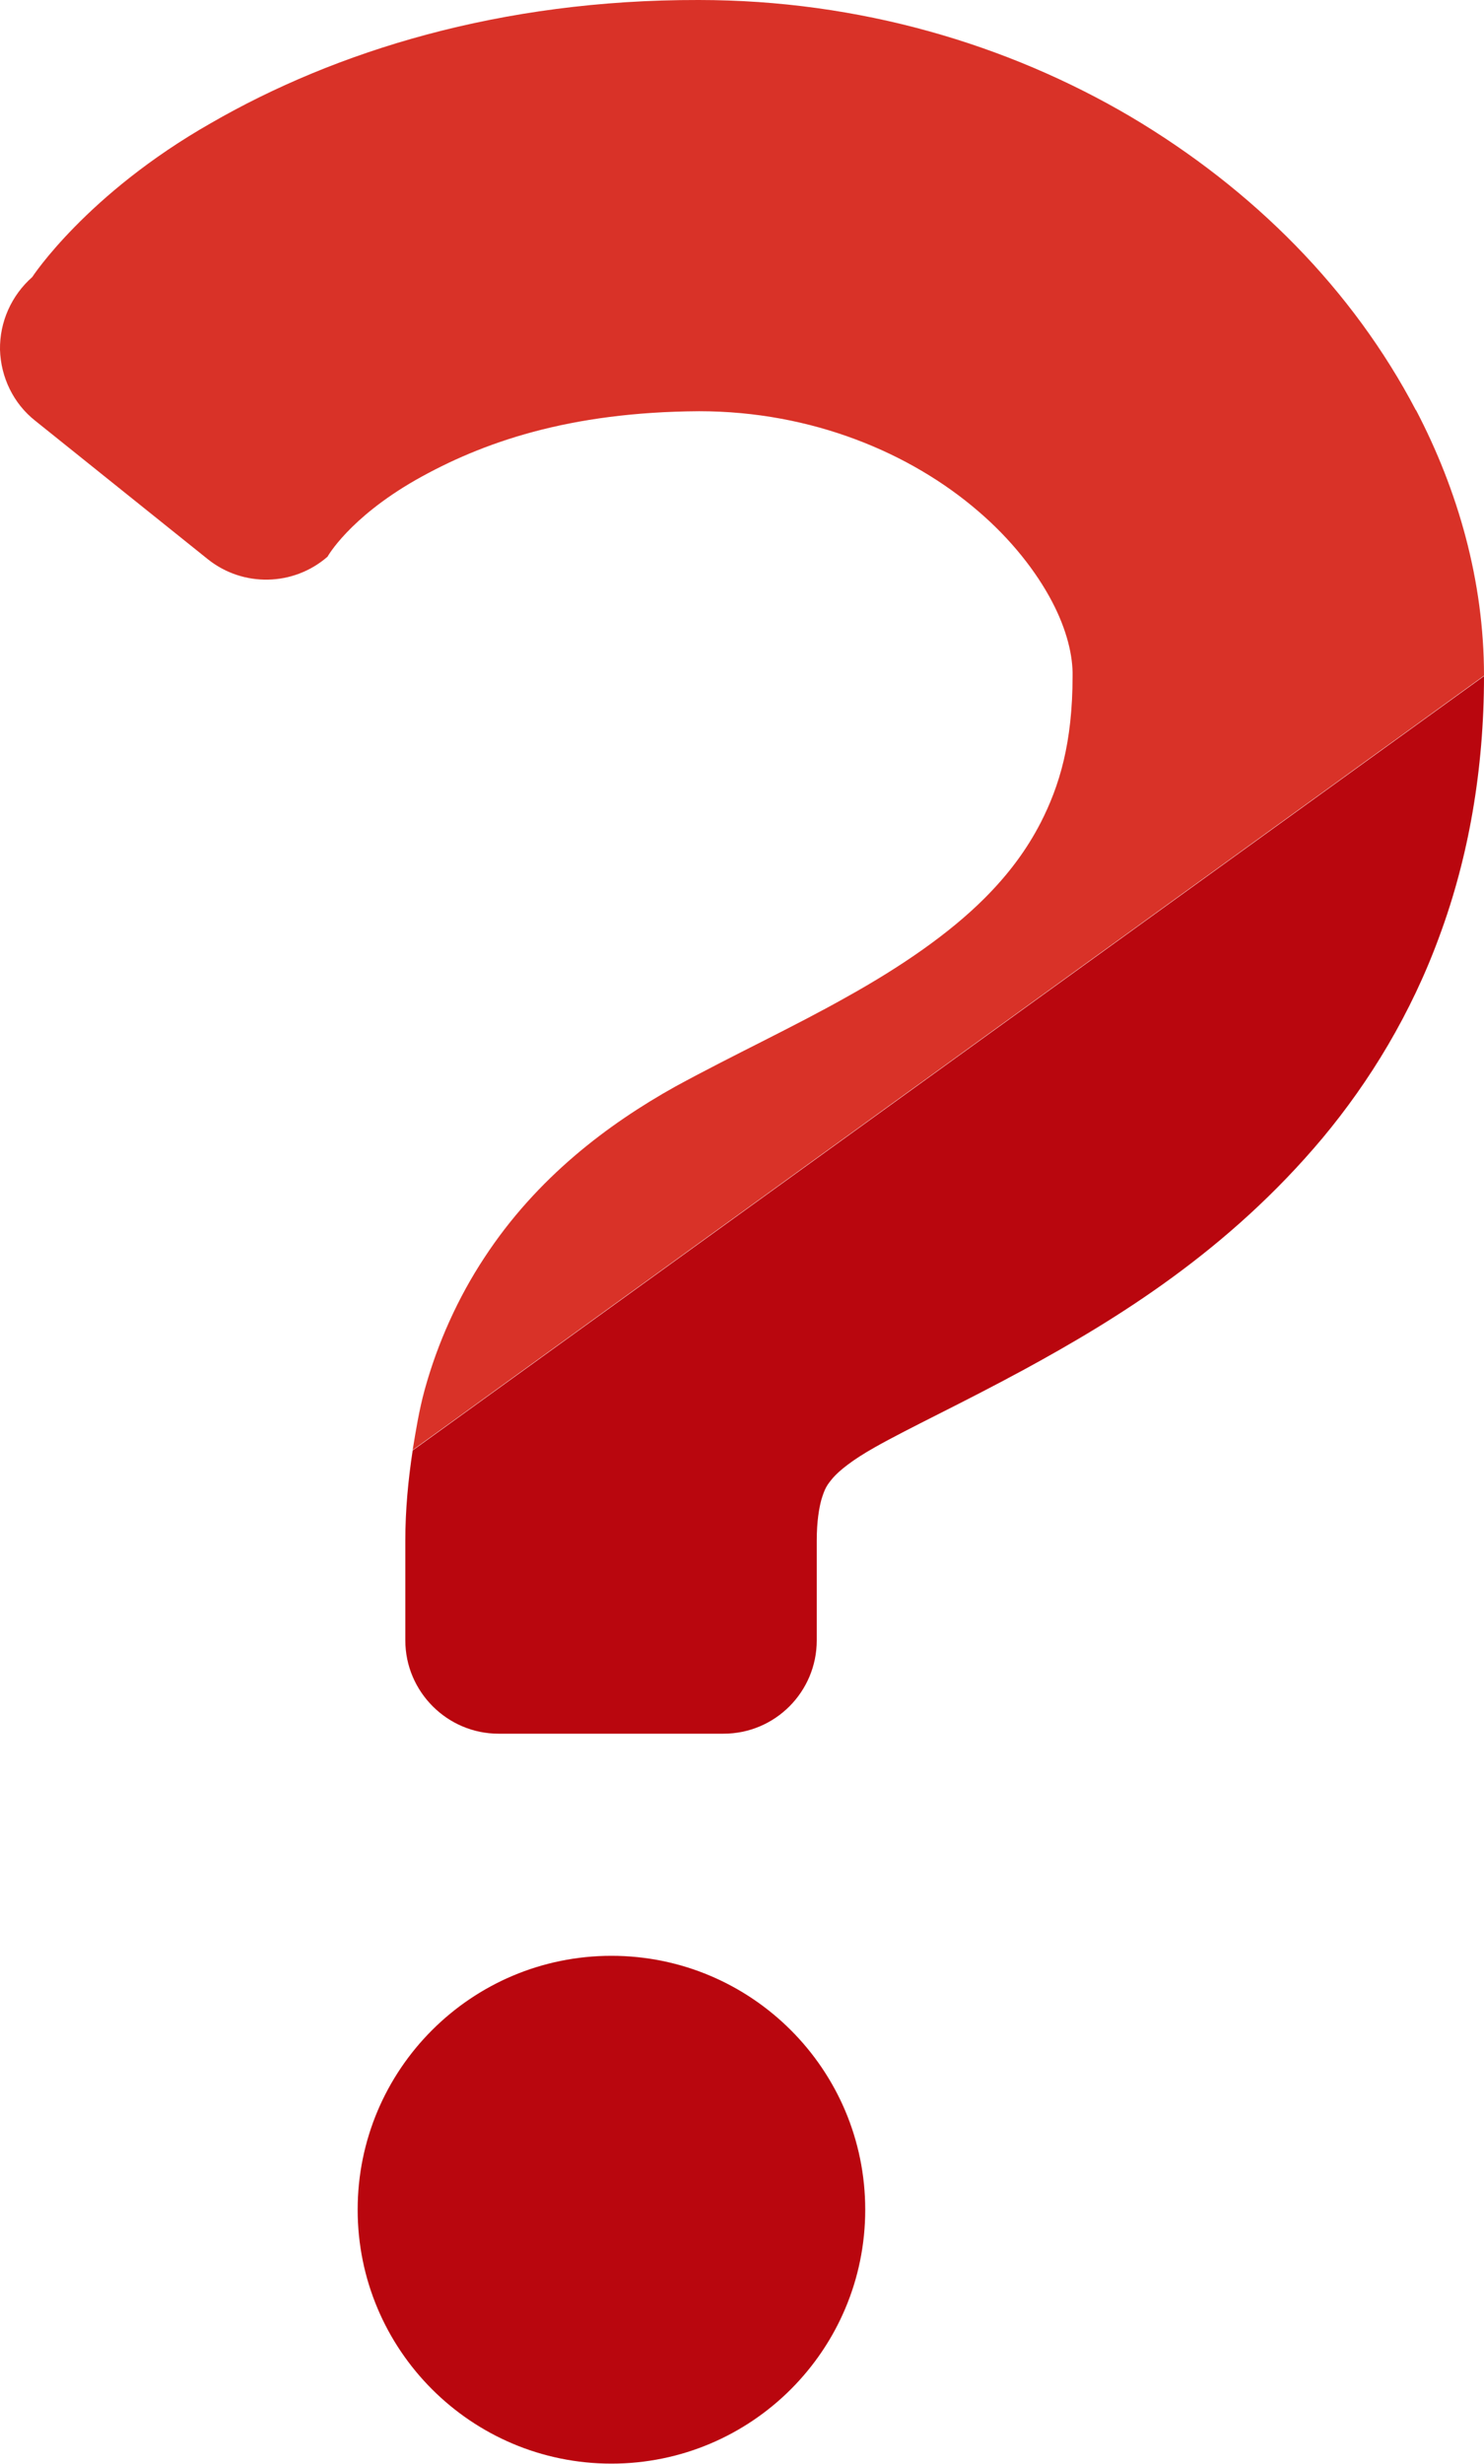
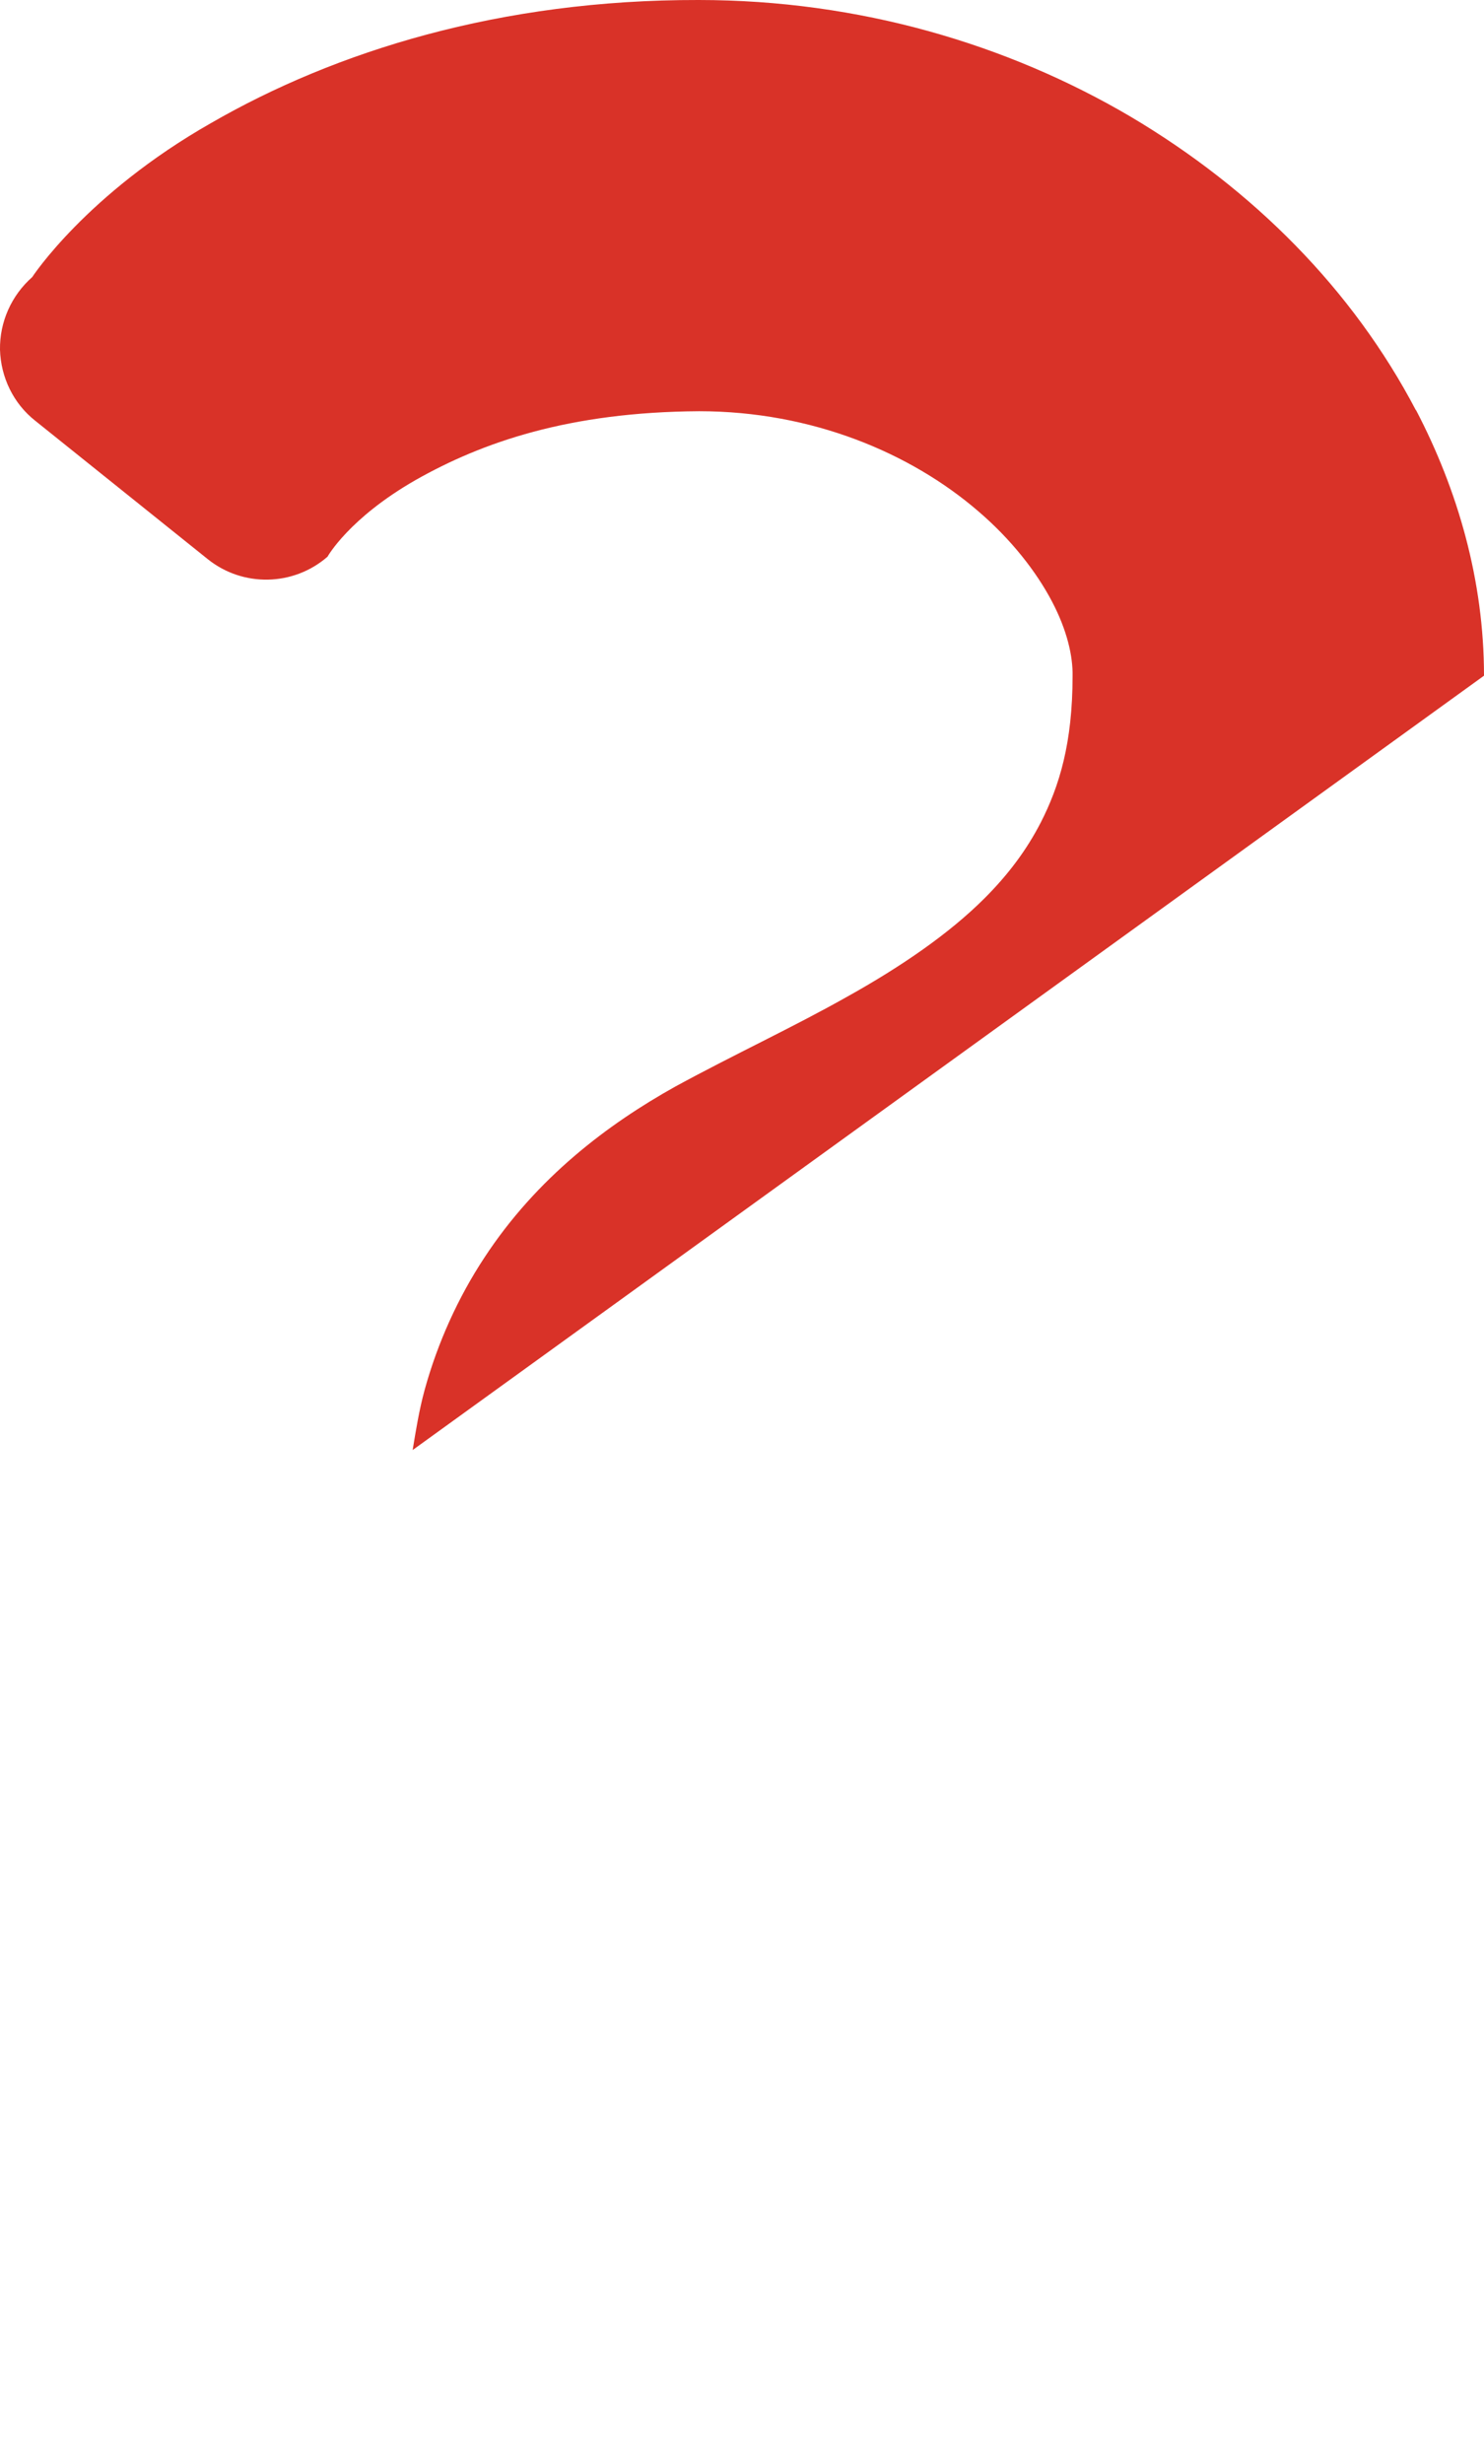
<svg xmlns="http://www.w3.org/2000/svg" id="_レイヤー_2" viewBox="0 0 36.43 60.46">
  <defs>
    <style>.cls-1{fill:#b9060e;}.cls-2{fill:#d93228;}</style>
  </defs>
  <g id="_レイヤー_4">
    <path class="cls-2" d="m34.76,10.07c-1.55-2.96-3.99-5.42-7.01-7.21C24.74,1.09,21.1,0,17.15,0c-4.87-.01-8.92,1.26-11.97,3.02C2.12,4.76.79,6.8.79,6.8.28,7.25-.01,7.9,0,8.58c.02.68.33,1.32.86,1.74l4.24,3.4c.86.69,2.1.67,2.94-.06,0,0,.52-.94,2.16-1.88,1.64-.93,3.77-1.67,6.96-1.69,2.78,0,5.2,1.03,6.85,2.45.82.7,1.43,1.49,1.81,2.21.38.72.52,1.36.51,1.84,0,1.63-.32,2.69-.78,3.59-.35.68-.8,1.28-1.38,1.86-.87.87-2.05,1.68-3.38,2.42-1.33.75-2.76,1.41-4.21,2.2-1.65.92-3.4,2.23-4.69,4.2-.64.97-1.15,2.09-1.47,3.26-.13.48-.21.97-.29,1.46l26.3-19c0-2.33-.64-4.55-1.67-6.52Z" />
-     <path class="cls-1" d="m15.01,47.99c-3.44,0-6.23,2.79-6.23,6.23s2.79,6.23,6.23,6.23,6.23-2.79,6.23-6.23-2.79-6.23-6.23-6.23Z" />
-     <path class="cls-1" d="m9.95,40.25c0,1.26,1.03,2.29,2.29,2.29h5.52c1.27,0,2.29-1.03,2.29-2.29v-2.45c0-.48.06-.8.11-.99.09-.3.14-.37.29-.55.15-.17.46-.43,1.03-.75.83-.47,2.16-1.09,3.67-1.91,2.26-1.23,5-2.91,7.32-5.68,1.15-1.38,2.17-3.04,2.87-4.96.71-1.92,1.09-4.07,1.09-6.37,0,0,0,0,0,0l-26.3,19c-.11.73-.18,1.46-.18,2.21v2.45Z" />
  </g>
</svg>